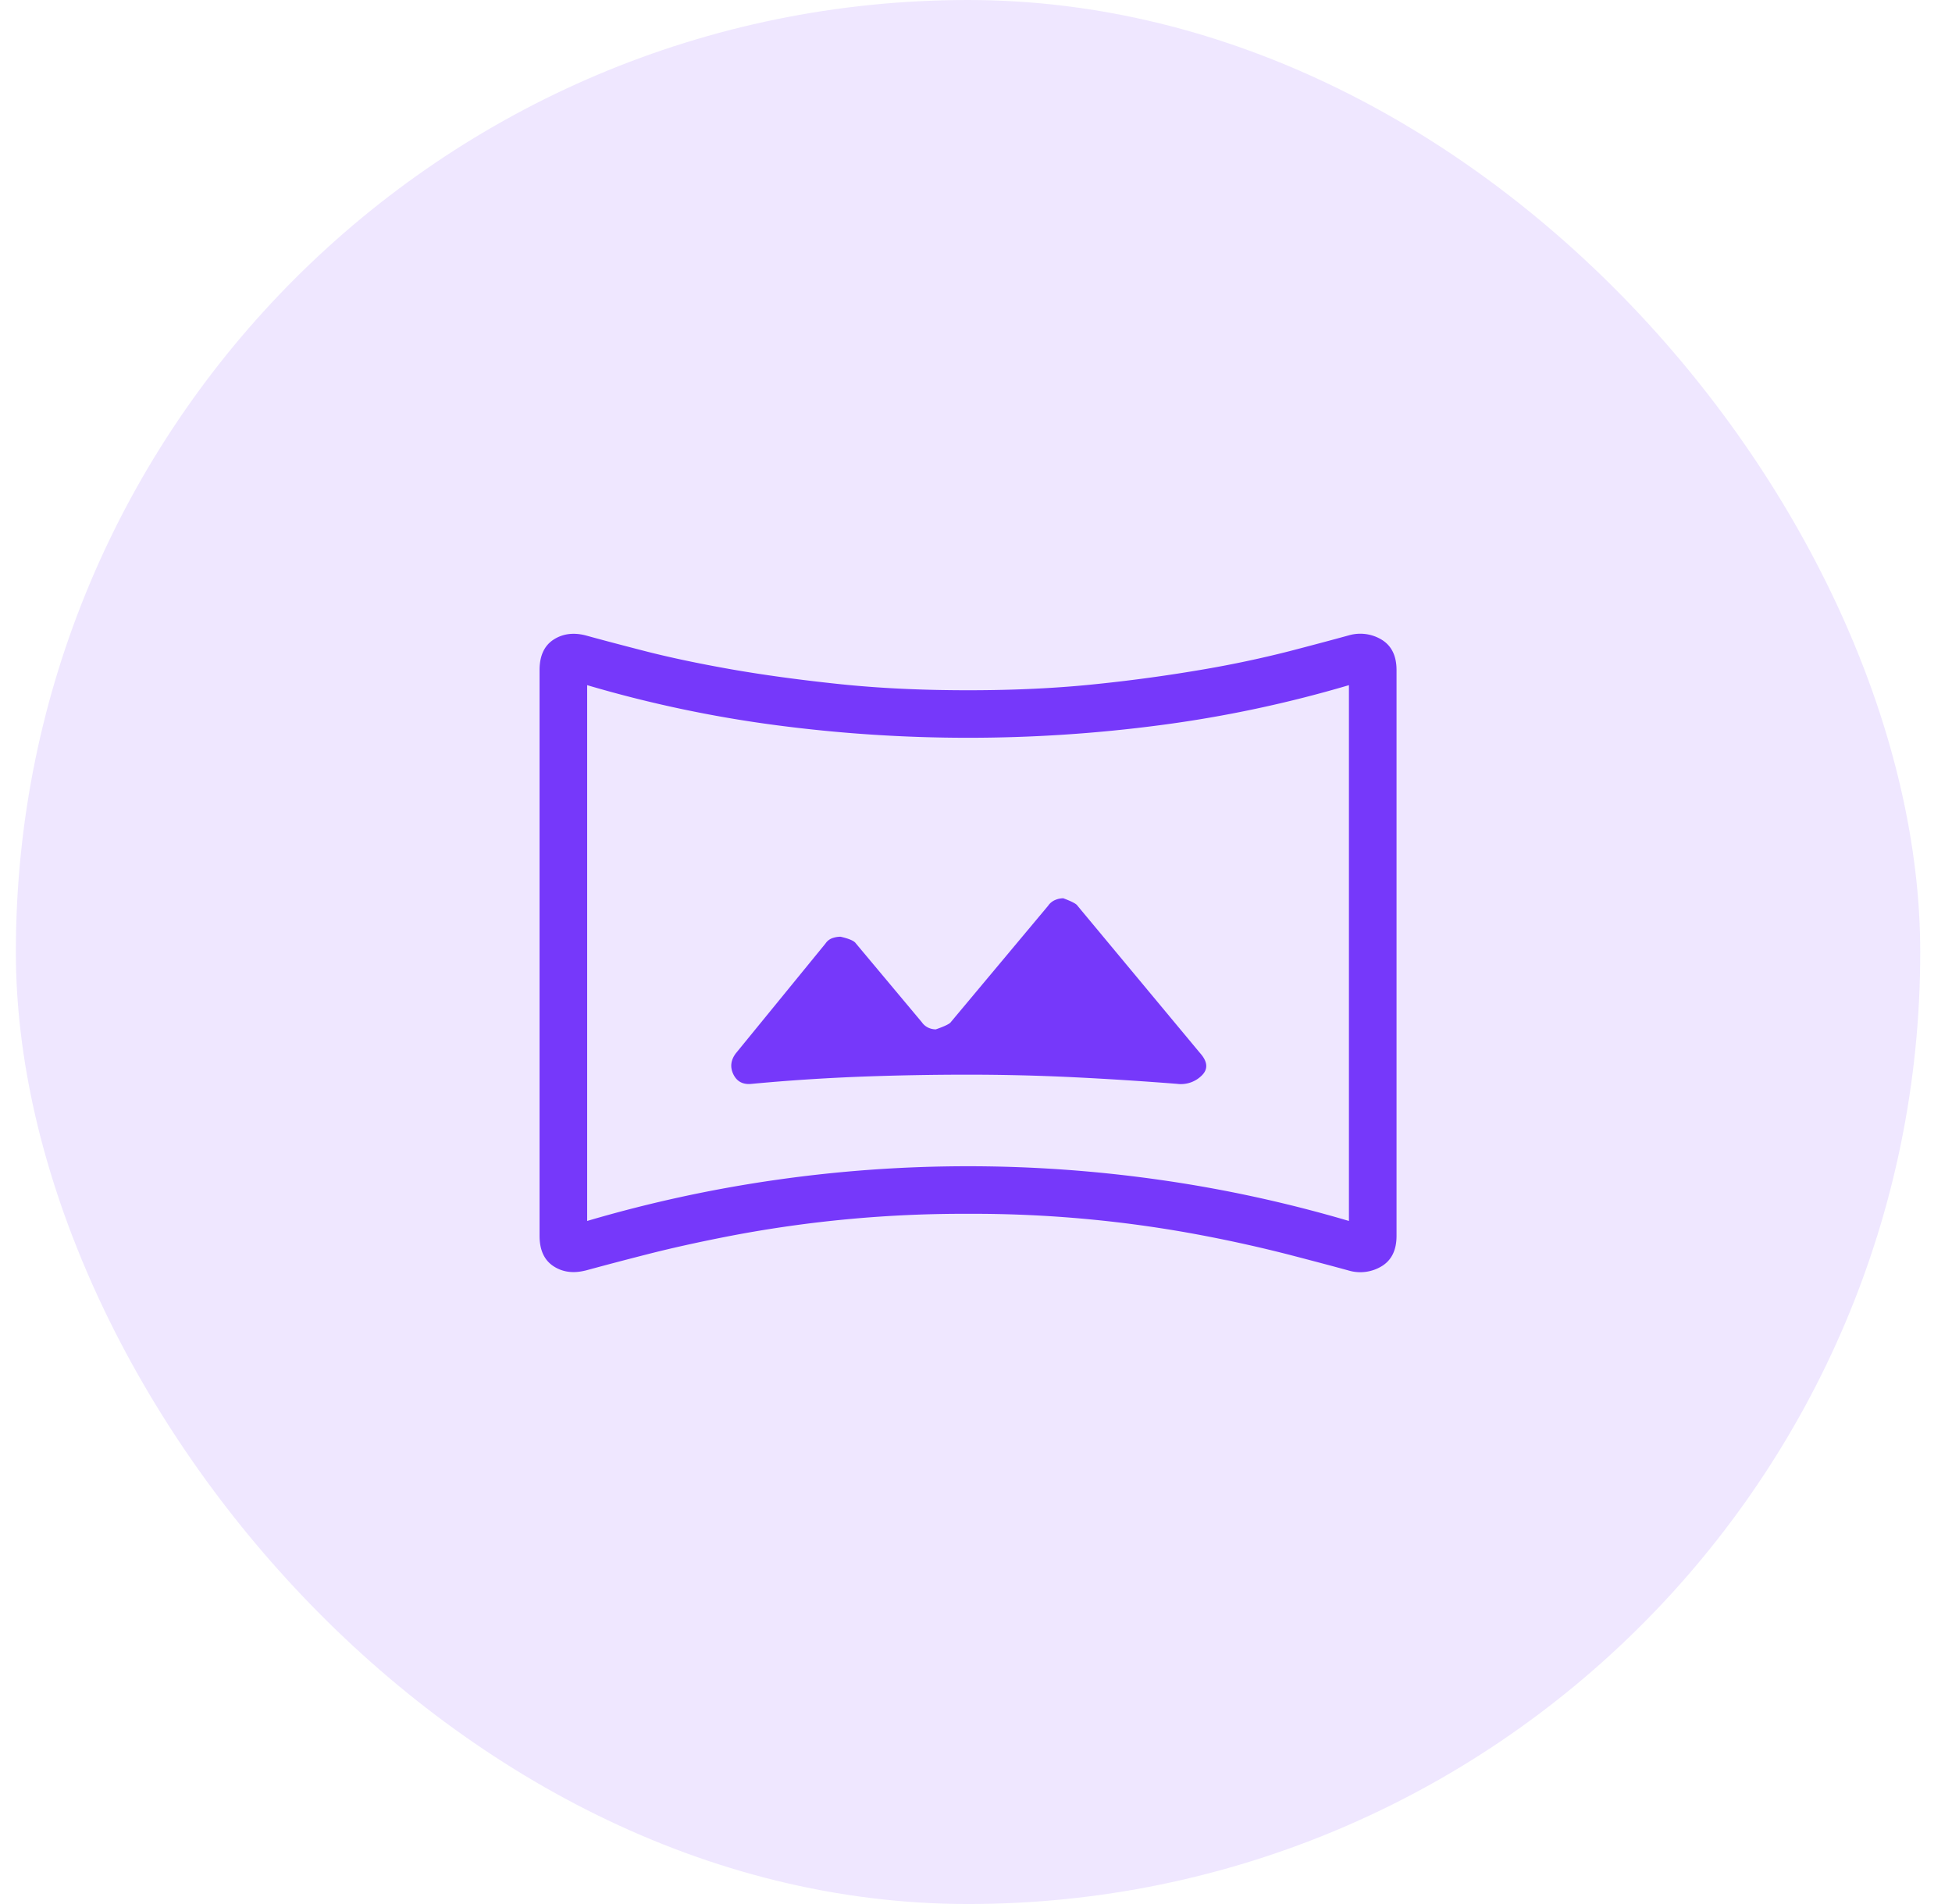
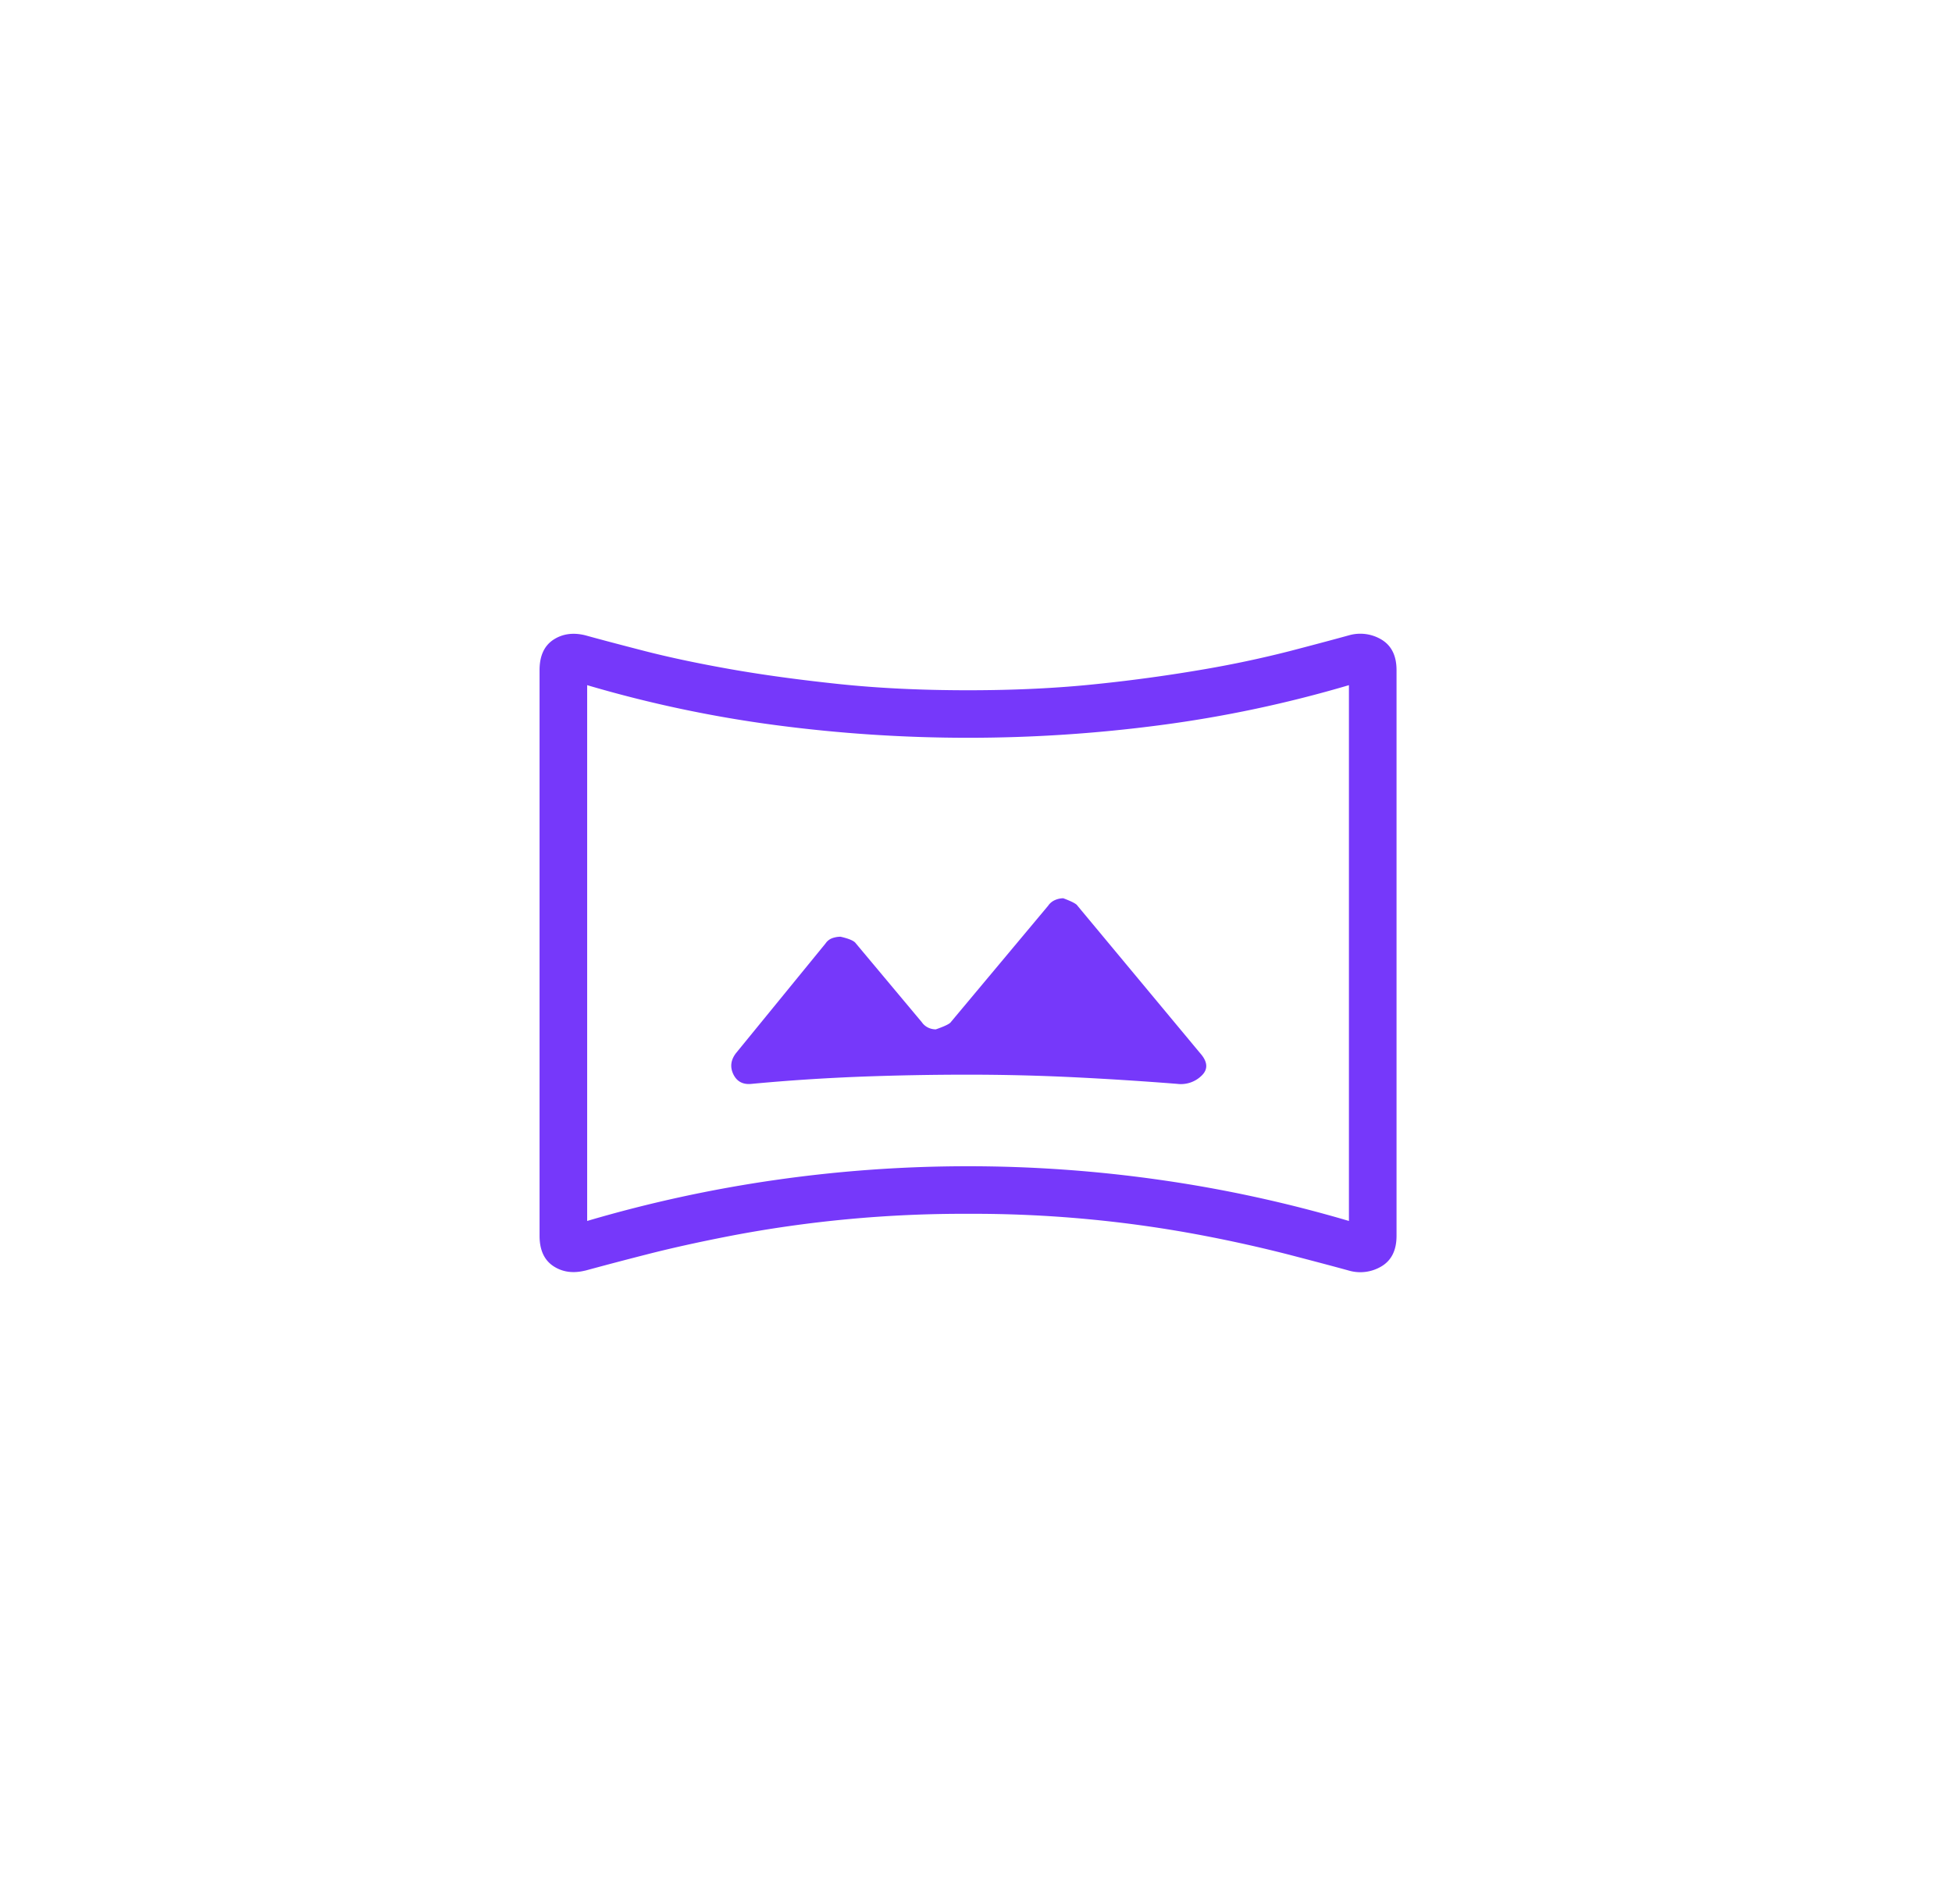
<svg xmlns="http://www.w3.org/2000/svg" fill="none" viewBox="0 0 41 40">
-   <rect x=".333" width="40" height="40" rx="20" fill="#7638FA" fill-opacity=".12" />
  <mask id="a" style="mask-type:alpha" maskUnits="userSpaceOnUse" x="8" y="8" width="25" height="24">
    <path fill="#D9D9D9" d="M8.333 8h24v24h-24z" />
  </mask>
  <g mask="url(#a)">
    <path d="m19.358 21.47-1.384-1.654c-.034-.05-.14-.096-.318-.137a.522.522 0 0 0-.174.03.288.288 0 0 0-.143.112l-1.879 2.302c-.112.145-.13.294-.056.447.075.153.203.22.385.2.751-.071 1.504-.12 2.26-.15a59.93 59.93 0 0 1 2.284-.043c.742 0 1.475.018 2.199.053.724.035 1.455.082 2.193.14a.62.62 0 0 0 .512-.171c.142-.134.132-.293-.031-.476l-2.575-3.096c-.02-.037-.12-.09-.298-.156a.439.439 0 0 0-.174.038.329.329 0 0 0-.143.118l-2.042 2.442c-.021.037-.127.09-.318.156a.373.373 0 0 1-.164-.038.344.344 0 0 1-.134-.118Zm-7.064 5.222c-.257.064-.482.033-.674-.095-.191-.128-.287-.34-.287-.636V14.078c0-.296.096-.508.287-.636.192-.127.417-.159.675-.095.325.09.746.201 1.262.334.516.132 1.112.258 1.79.378.676.119 1.43.222 2.26.31.83.088 1.739.132 2.726.132.987 0 1.893-.044 2.716-.132a33.567 33.567 0 0 0 2.251-.31 22.94 22.94 0 0 0 1.78-.378c.51-.133.927-.244 1.253-.334a.865.865 0 0 1 .693.095c.205.128.307.34.307.636v11.885c0 .296-.102.508-.307.635a.864.864 0 0 1-.693.095c-.326-.09-.743-.2-1.253-.333a29.615 29.615 0 0 0-1.78-.398 25.751 25.751 0 0 0-4.967-.462 26.032 26.032 0 0 0-4.987.463c-.677.131-1.273.264-1.789.397a80.97 80.97 0 0 0-1.263.333Zm.039-1.042c1.3-.383 2.62-.67 3.963-.862a28.51 28.51 0 0 1 8.075 0c1.341.191 2.662.479 3.962.862V14.394c-1.3.384-2.62.664-3.962.84a30.837 30.837 0 0 1-8.075 0 25.99 25.99 0 0 1-3.963-.84V25.65Z" fill="#7638FA" />
  </g>
</svg>